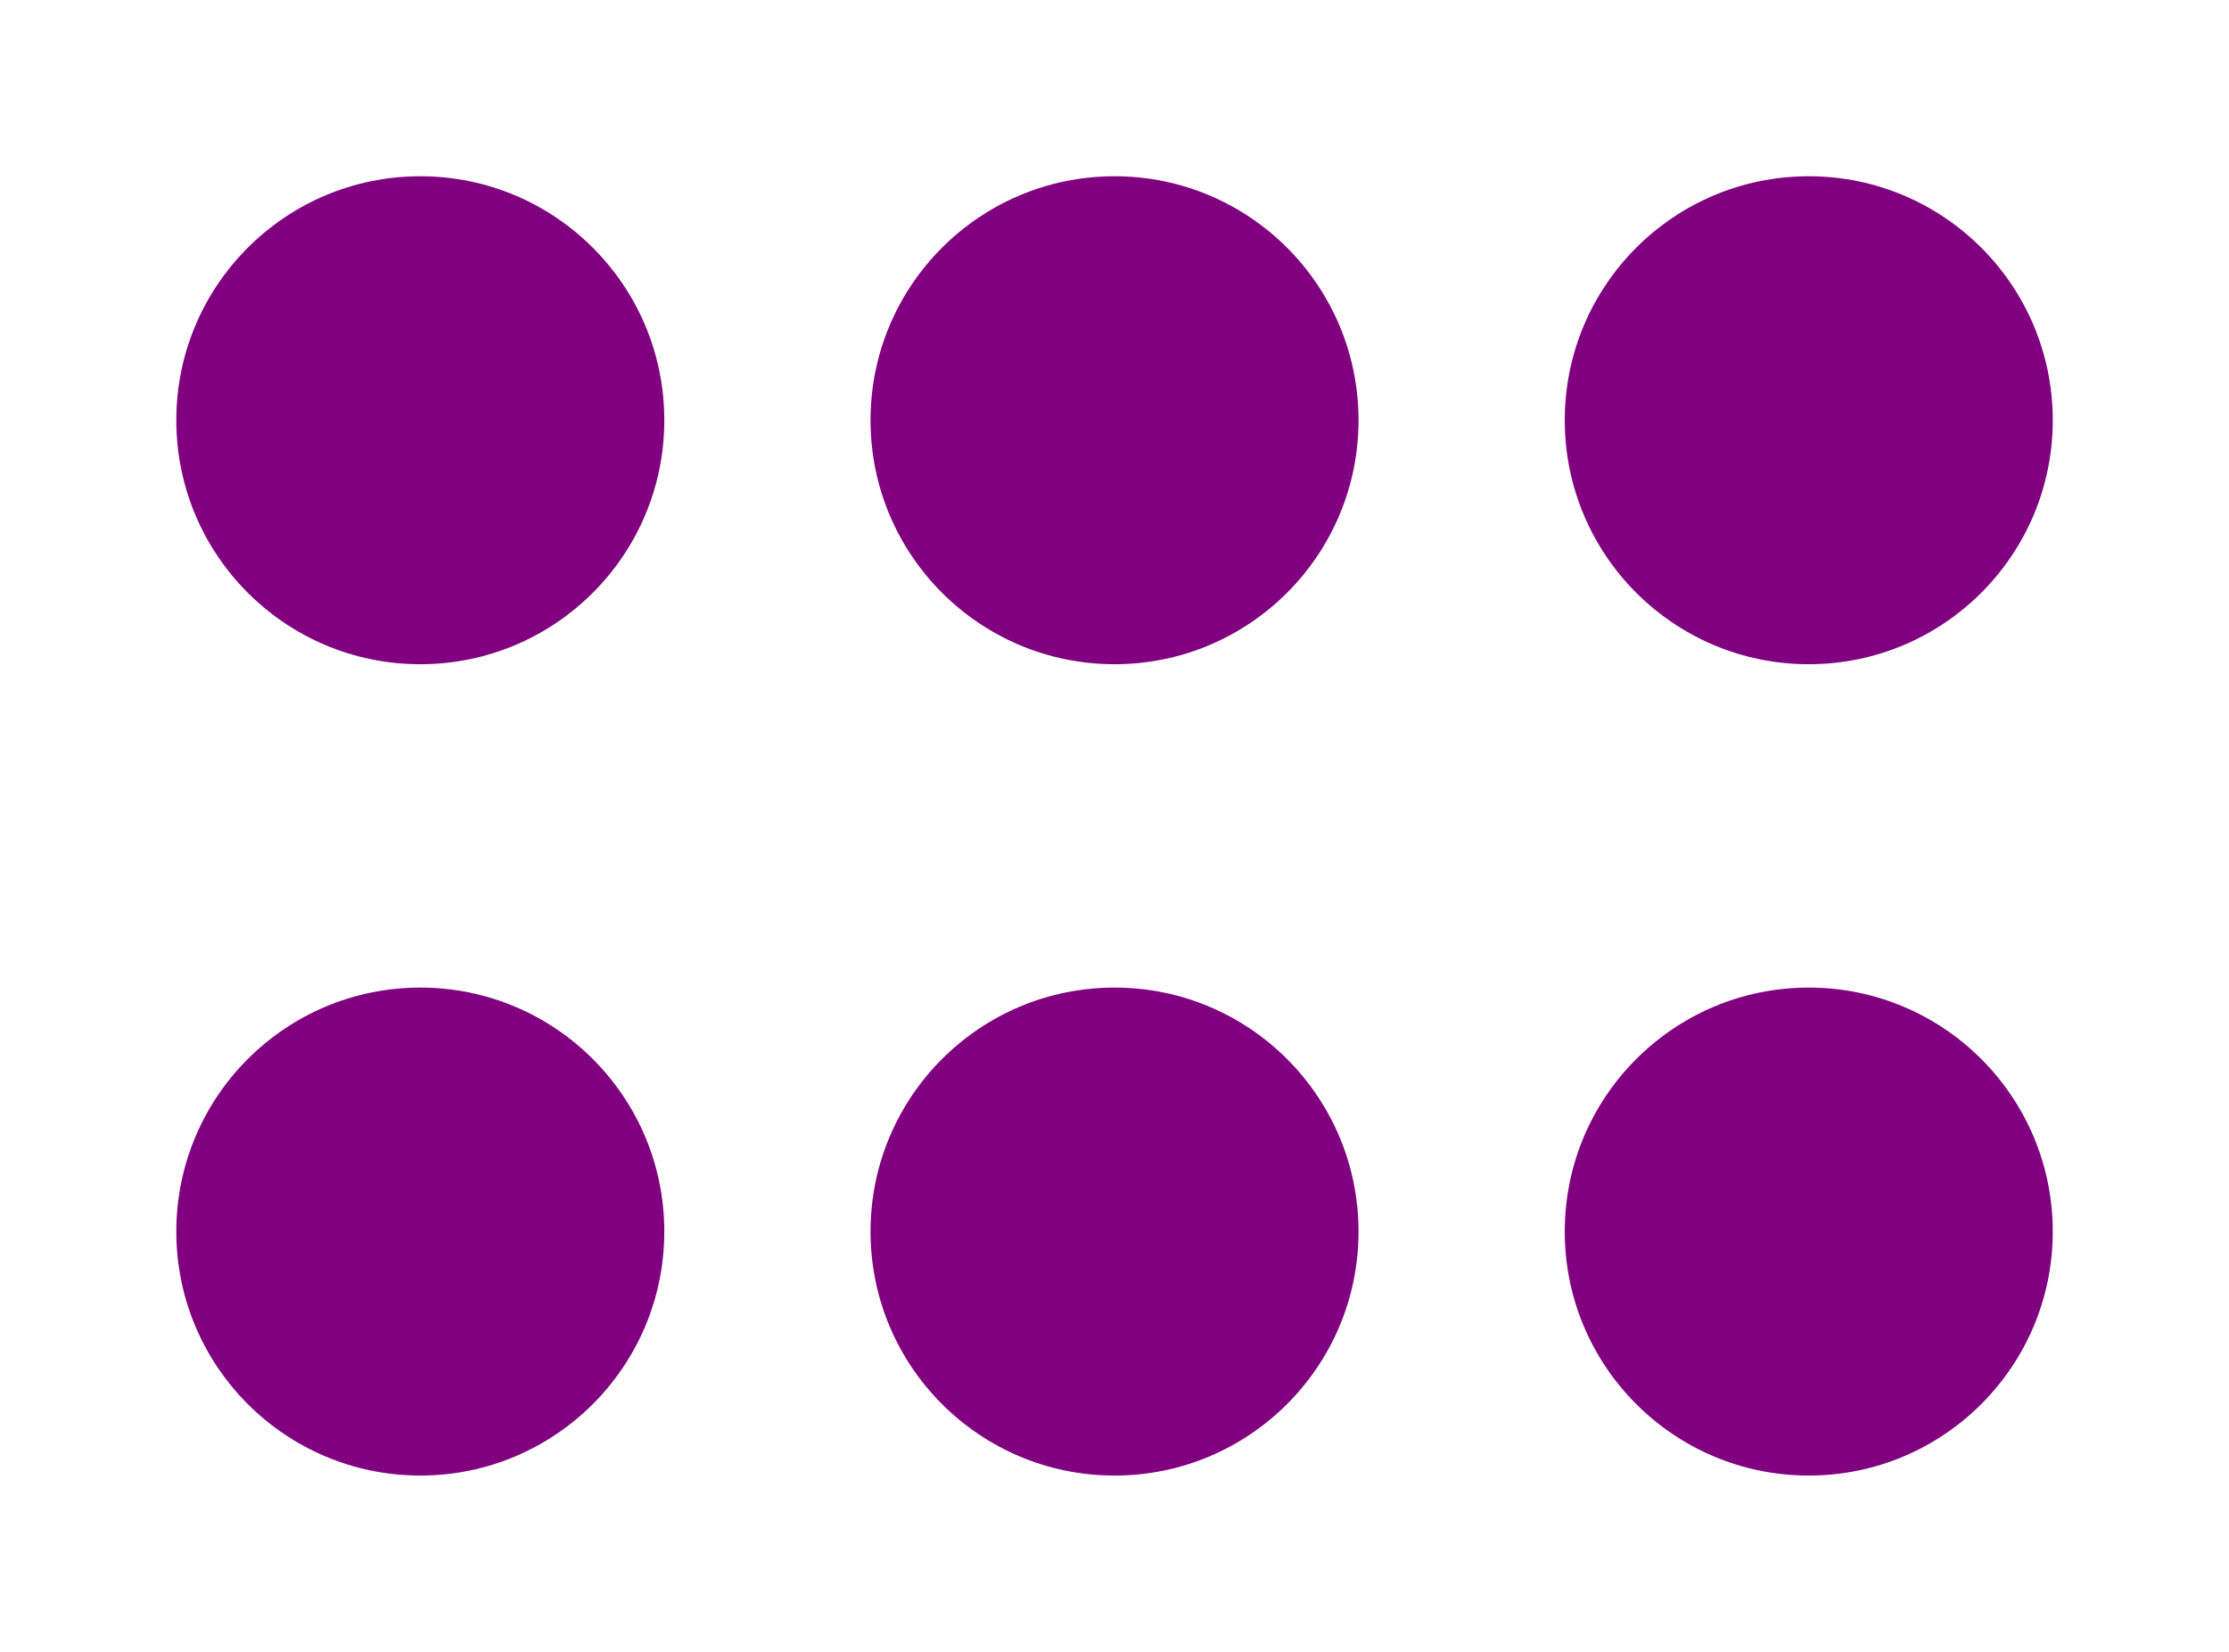
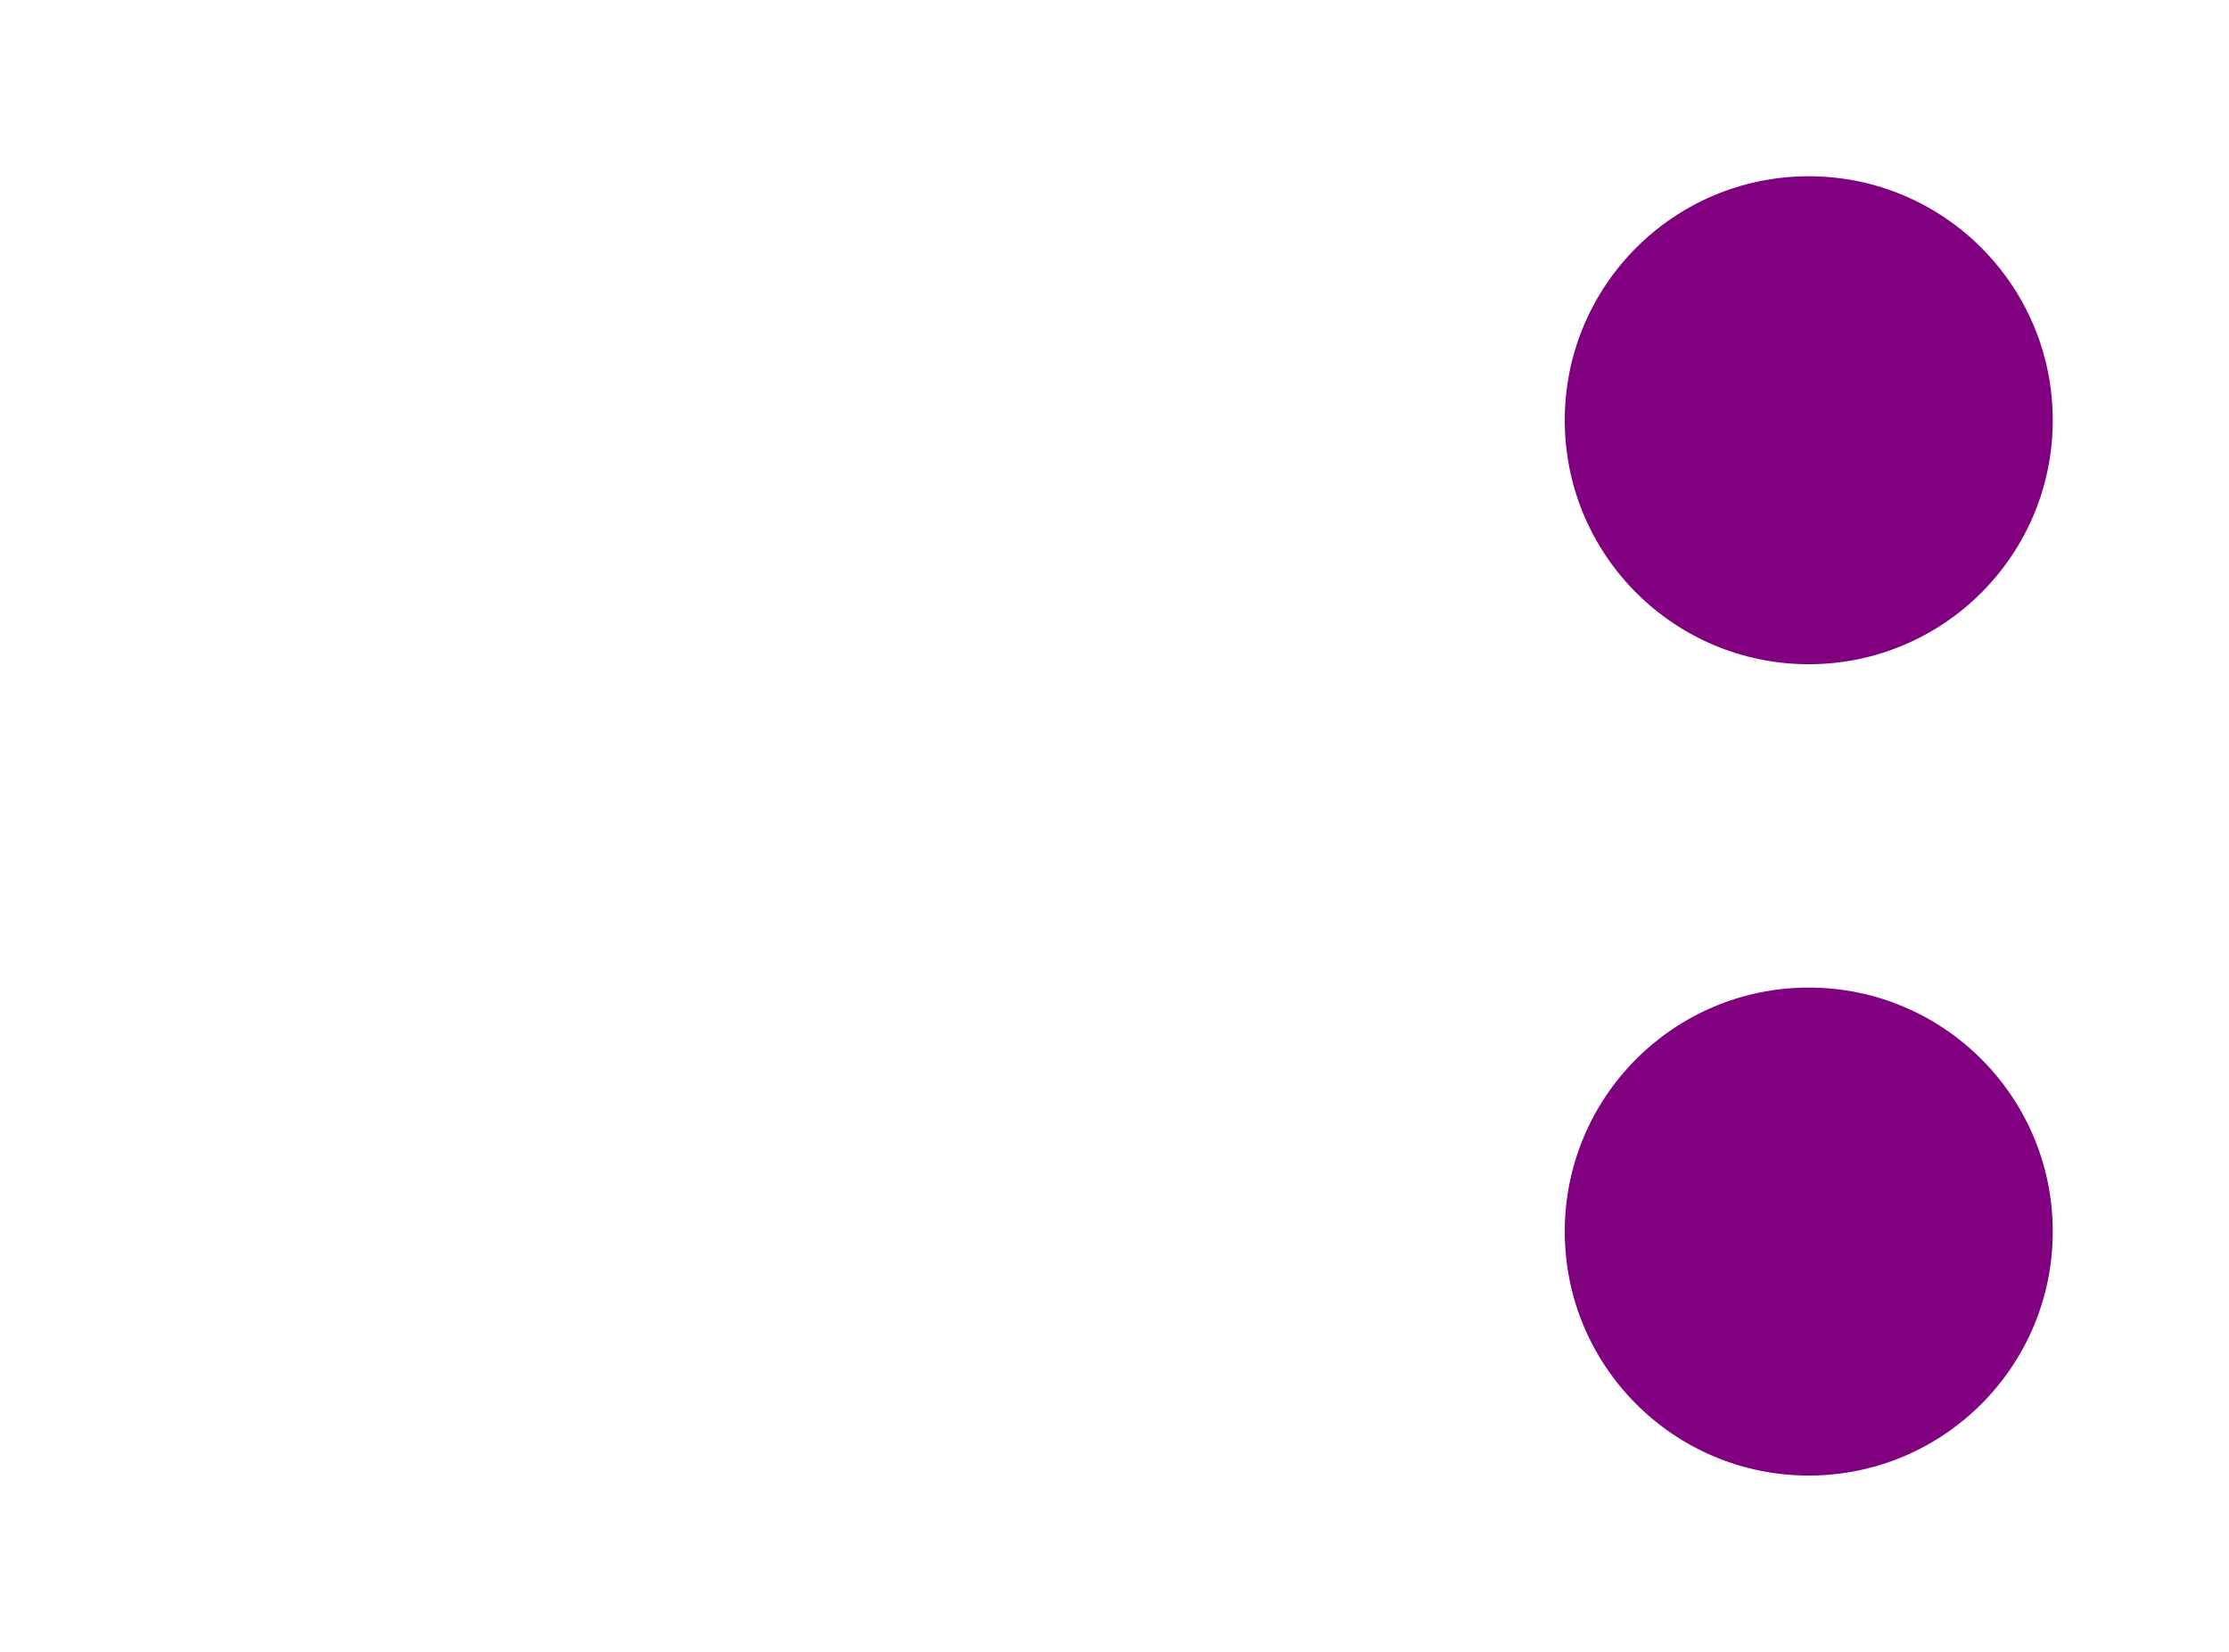
<svg xmlns="http://www.w3.org/2000/svg" xmlns:ns1="http://www.inkscape.org/namespaces/inkscape" xmlns:ns2="http://sodipodi.sourceforge.net/DTD/sodipodi-0.dtd" width="252.875" height="187.409" viewBox="0 0 66.906 49.585" version="1.1" id="svg5" ns1:version="1.1.2 (0a00cf5339, 2022-02-04)" ns2:docname="logo-customblocks.svg">
  <ns2:namedview id="namedview7" pagecolor="#ffffff" bordercolor="#666666" borderopacity="1.0" ns1:pageshadow="2" ns1:pageopacity="0.0" ns1:pagecheckerboard="0" ns1:document-units="mm" showgrid="false" units="px" width="256px" ns1:zoom="1.1474186" ns1:cx="-101.0965" ns1:cy="239.23266" ns1:window-width="1920" ns1:window-height="1015" ns1:window-x="0" ns1:window-y="0" ns1:window-maximized="1" ns1:current-layer="g1058" fit-margin-left="20" lock-margins="true" fit-margin-top="20" fit-margin-right="20" fit-margin-bottom="20" />
  <defs id="defs2" />
  <g ns1:label="Capa 1" ns1:groupmode="layer" id="layer1" transform="translate(-0.413,-12.249)">
    <g id="g1058" transform="translate(-1.425)">
      <g id="g1266" transform="translate(0,1.852)">
-         <circle style="fill:#800080;stroke:none;stroke-width:1;stop-color:#000000" id="path846" cx="14.454" cy="23.012" r="7.324" />
-         <circle style="fill:#800080;stroke:none;stroke-width:1;stop-color:#000000" id="circle947" cx="14.454" cy="47.367" r="7.324" />
-         <circle style="fill:#800080;stroke:none;stroke-width:1;stop-color:#000000" id="circle1037" cx="35.292" cy="23.012" r="7.324" />
-         <circle style="fill:#800080;stroke:none;stroke-width:1;stop-color:#000000" id="circle1039" cx="35.292" cy="47.367" r="7.324" />
        <circle style="fill:#800080;stroke:none;stroke-width:1;stop-color:#000000" id="circle1043" cx="56.13" cy="23.012" r="7.324" />
        <circle style="fill:#800080;stroke:none;stroke-width:1;stop-color:#000000" id="circle1045" cx="56.13" cy="47.367" r="7.324" />
      </g>
    </g>
  </g>
</svg>